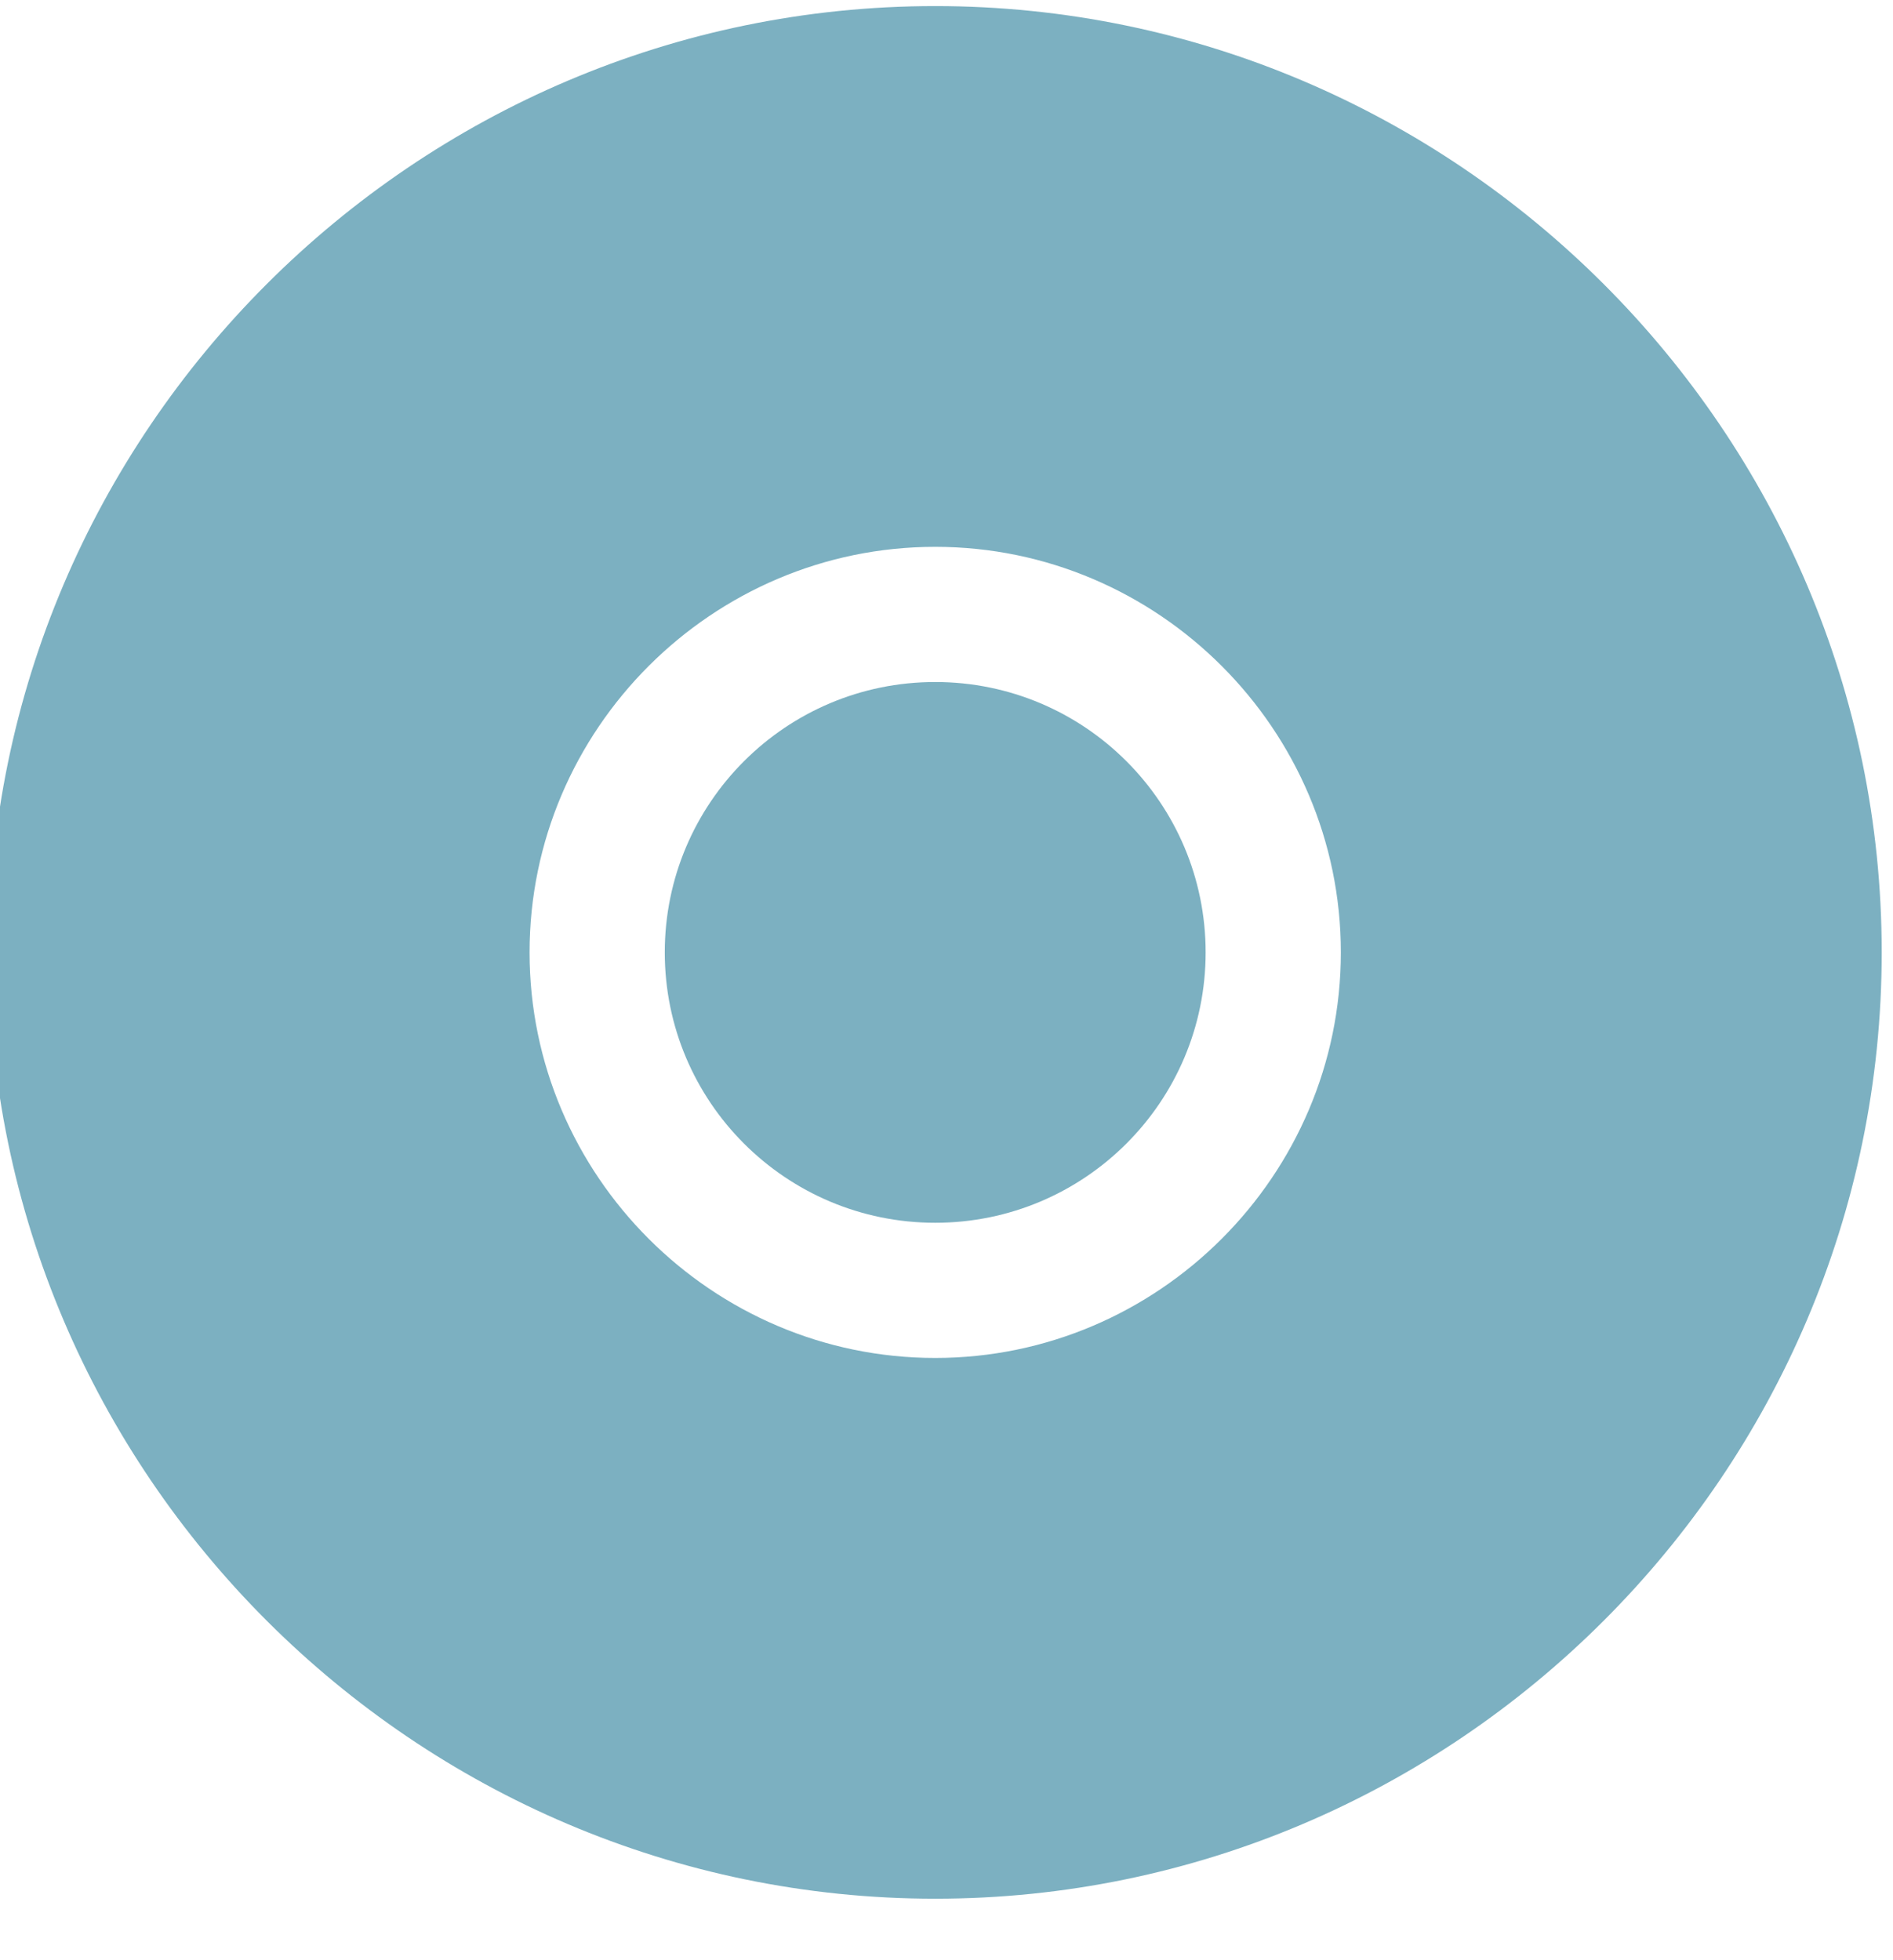
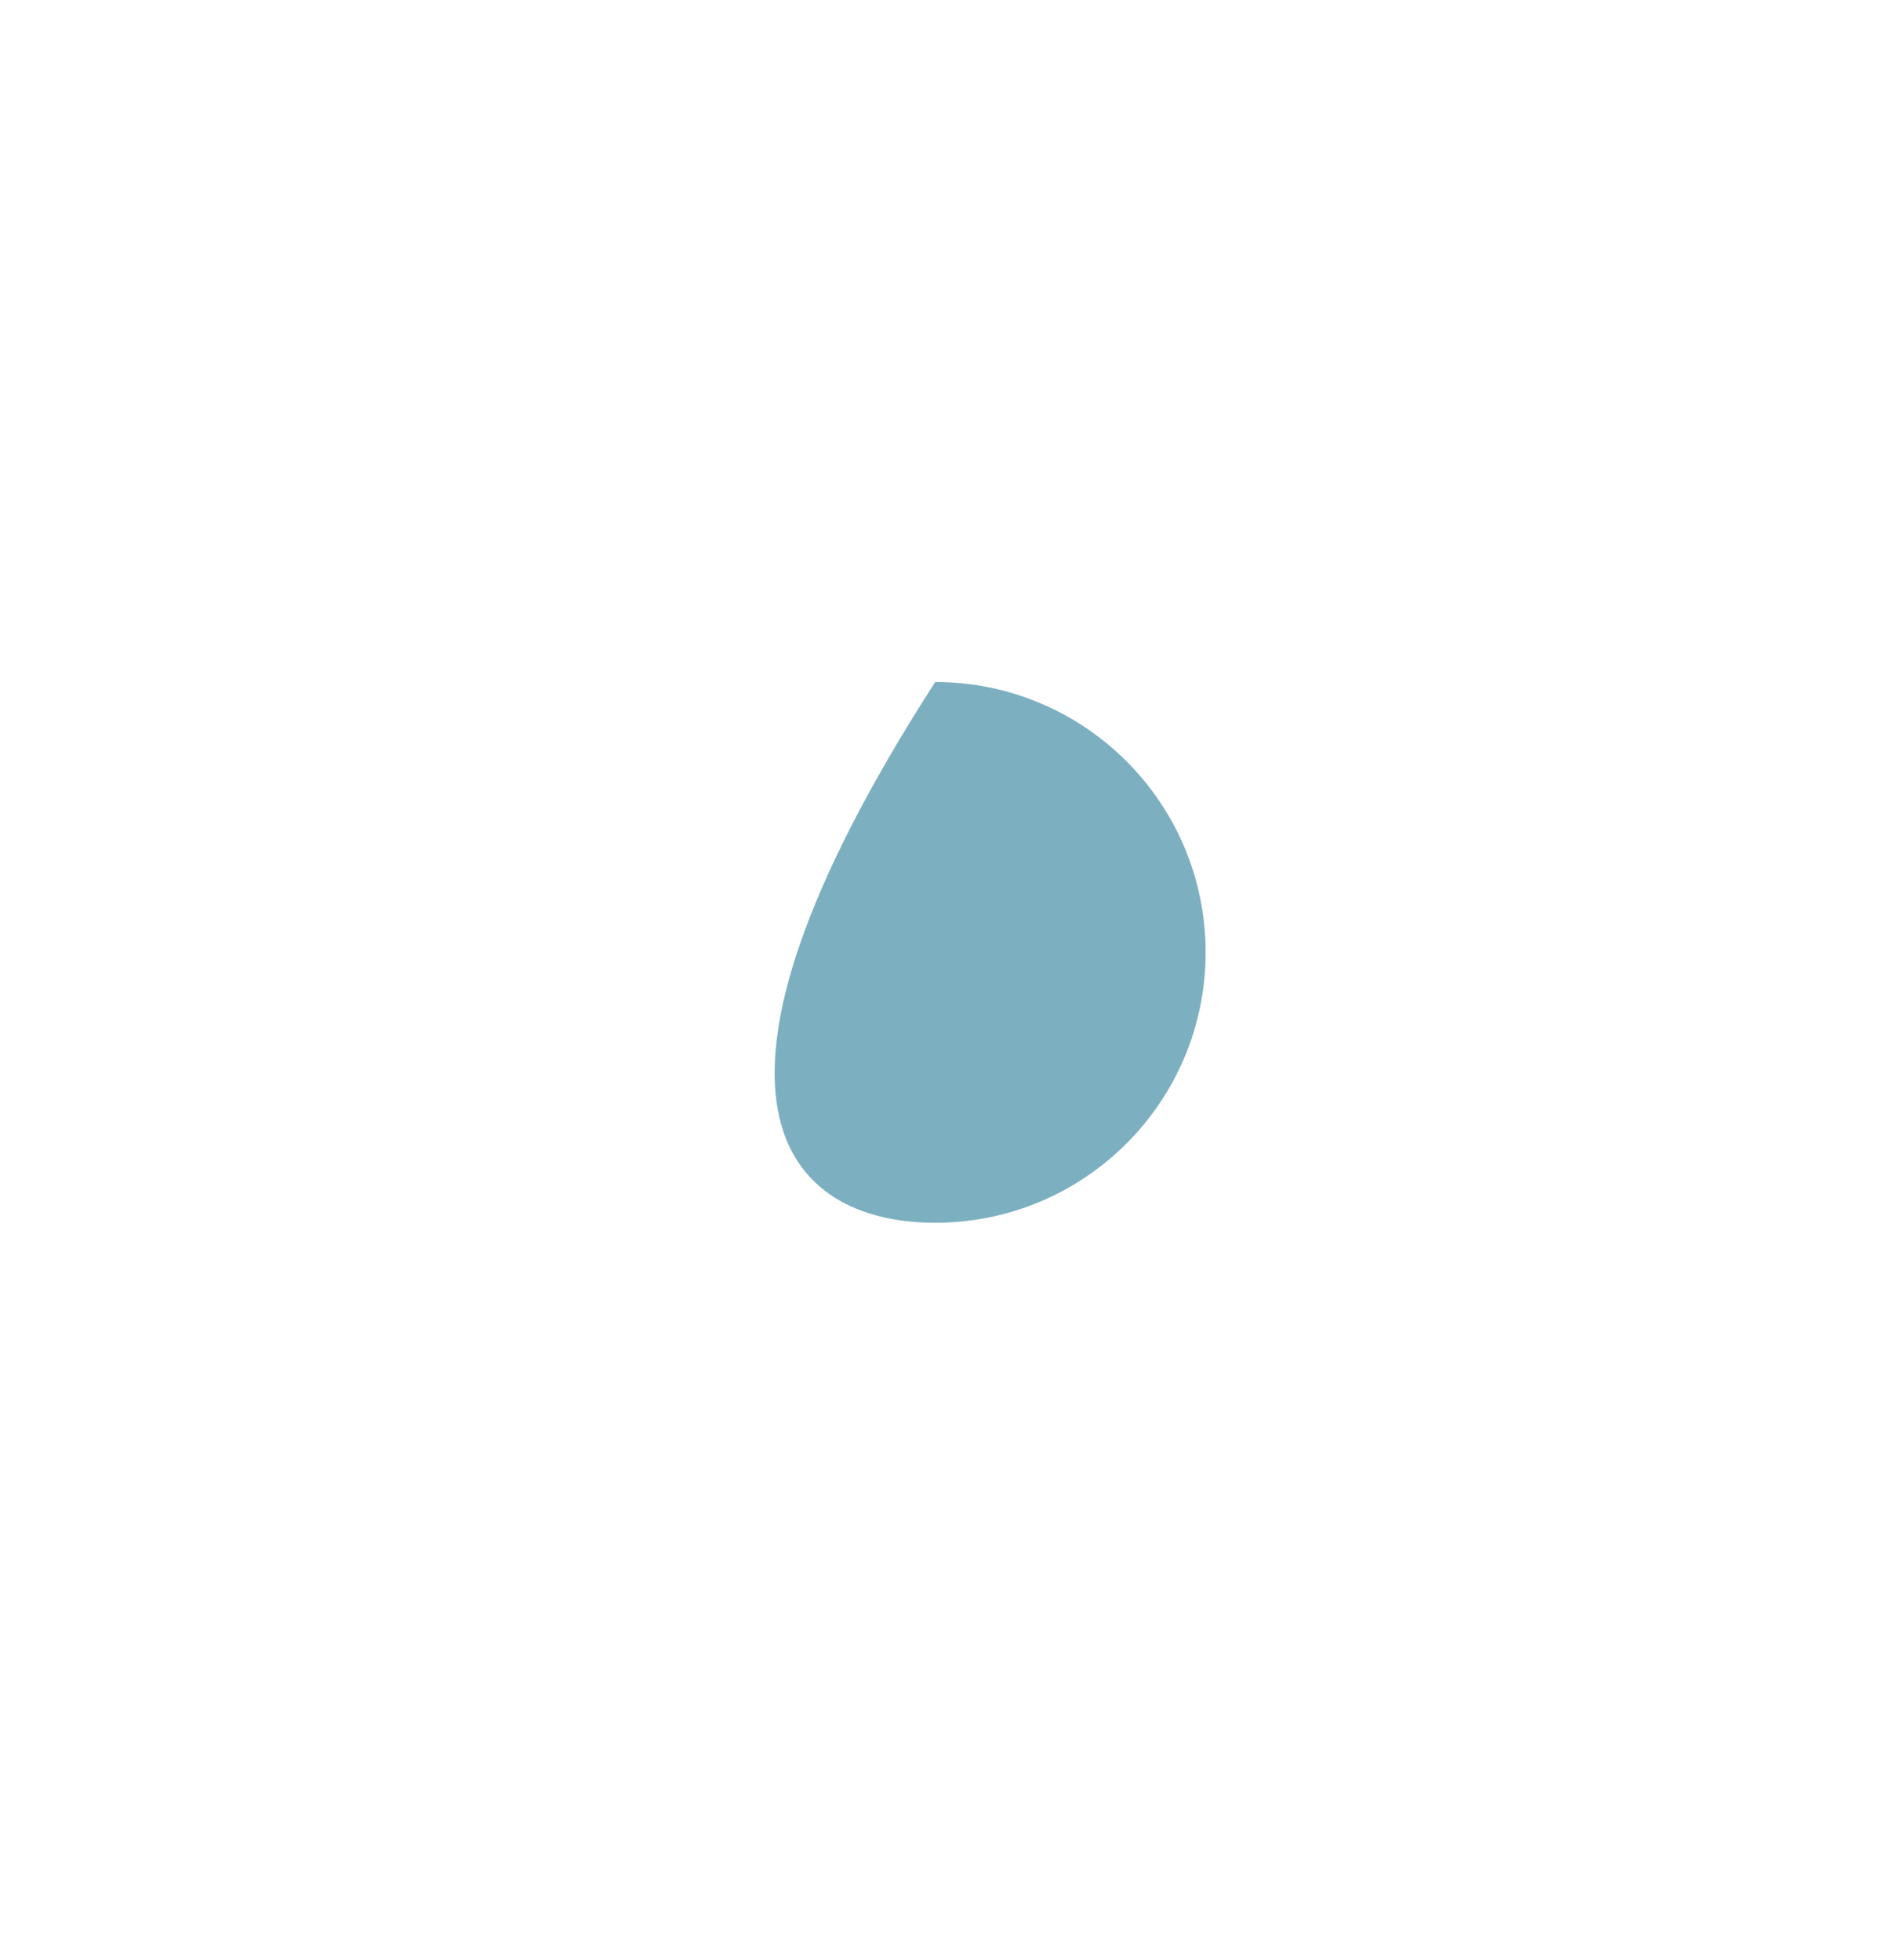
<svg xmlns="http://www.w3.org/2000/svg" width="28" height="29" viewBox="0 0 28 29" fill="none">
-   <path d="M13.833 18.09C16.042 18.09 17.833 16.299 17.833 14.09C17.833 11.881 16.042 10.09 13.833 10.09C11.624 10.09 9.833 11.881 9.833 14.09C9.833 16.299 11.624 18.09 13.833 18.09Z" fill="#7CB0C1" />
-   <path d="M13.833 0.09C6.133 0.09 -0.167 6.39 -0.167 14.09C-0.167 21.79 6.133 28.09 13.833 28.09C21.533 28.09 27.833 21.79 27.833 14.09C27.833 6.39 21.533 0.09 13.833 0.09ZM13.833 20.09C10.533 20.09 7.833 17.39 7.833 14.09C7.833 10.79 10.533 8.09 13.833 8.09C17.133 8.09 19.833 10.79 19.833 14.09C19.833 17.39 17.133 20.09 13.833 20.09Z" fill="#7CB0C1" />
+   <path d="M13.833 18.09C16.042 18.09 17.833 16.299 17.833 14.09C17.833 11.881 16.042 10.09 13.833 10.09C9.833 16.299 11.624 18.09 13.833 18.09Z" fill="#7CB0C1" />
</svg>